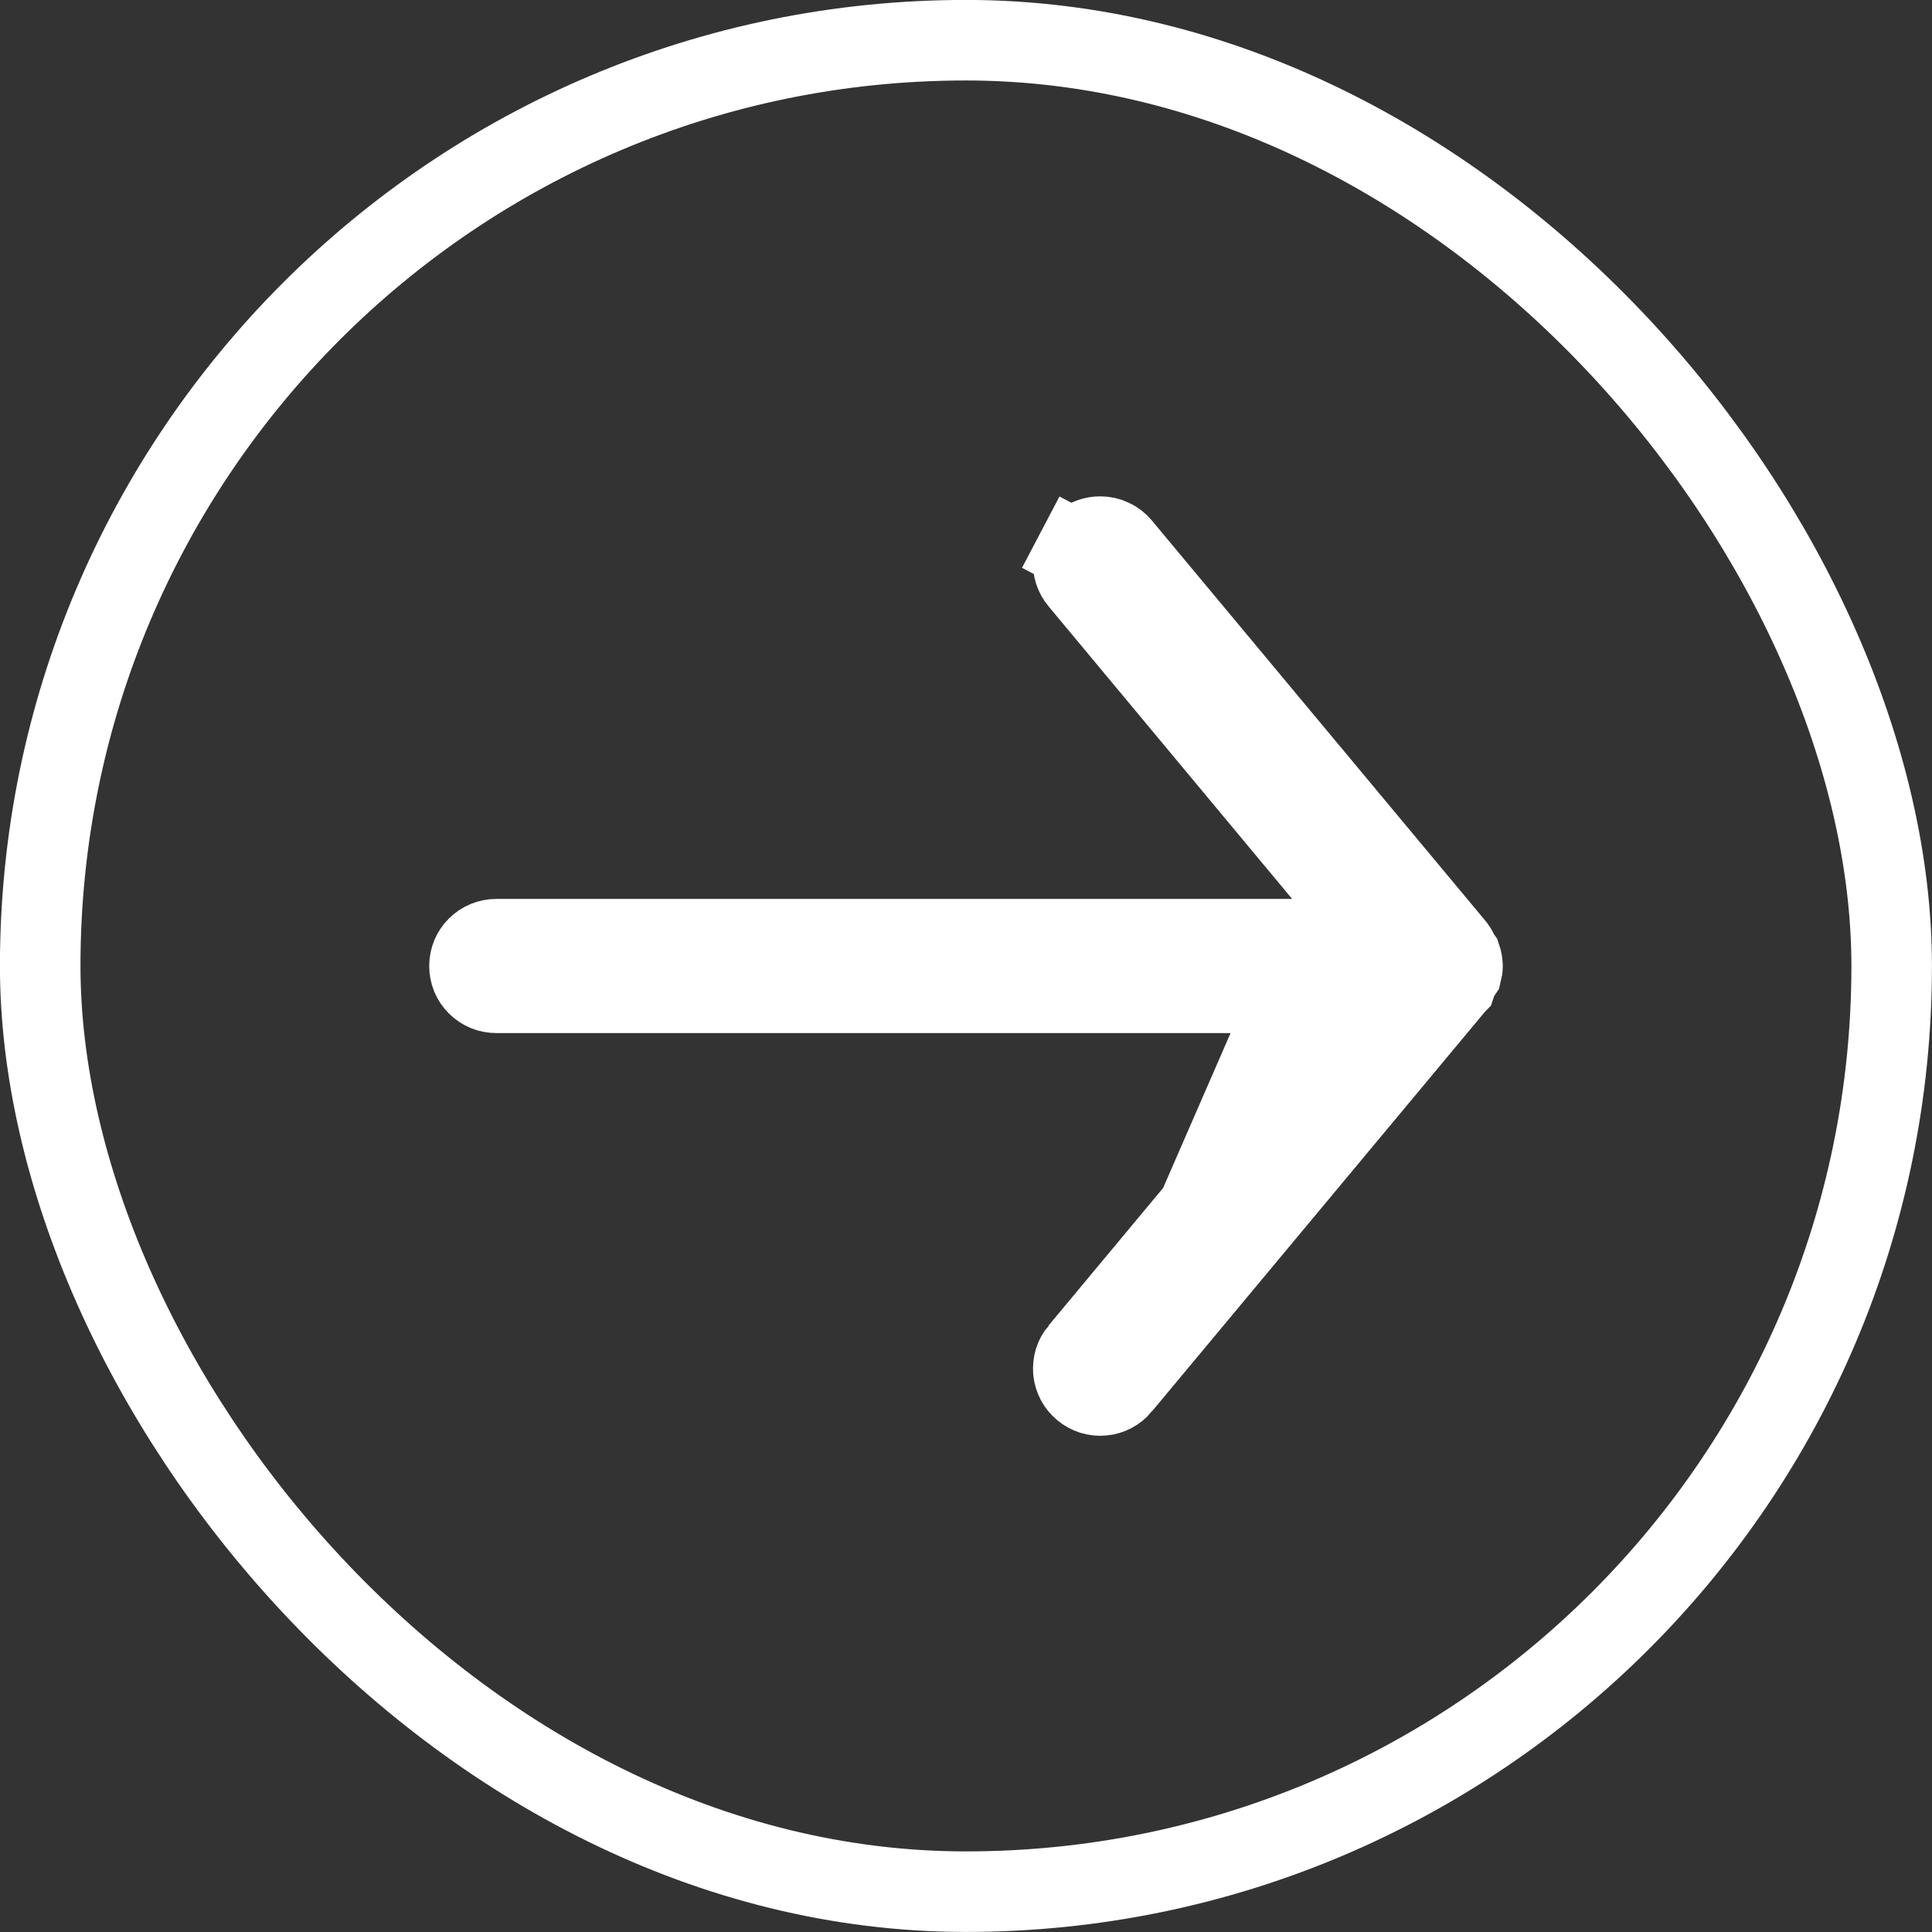
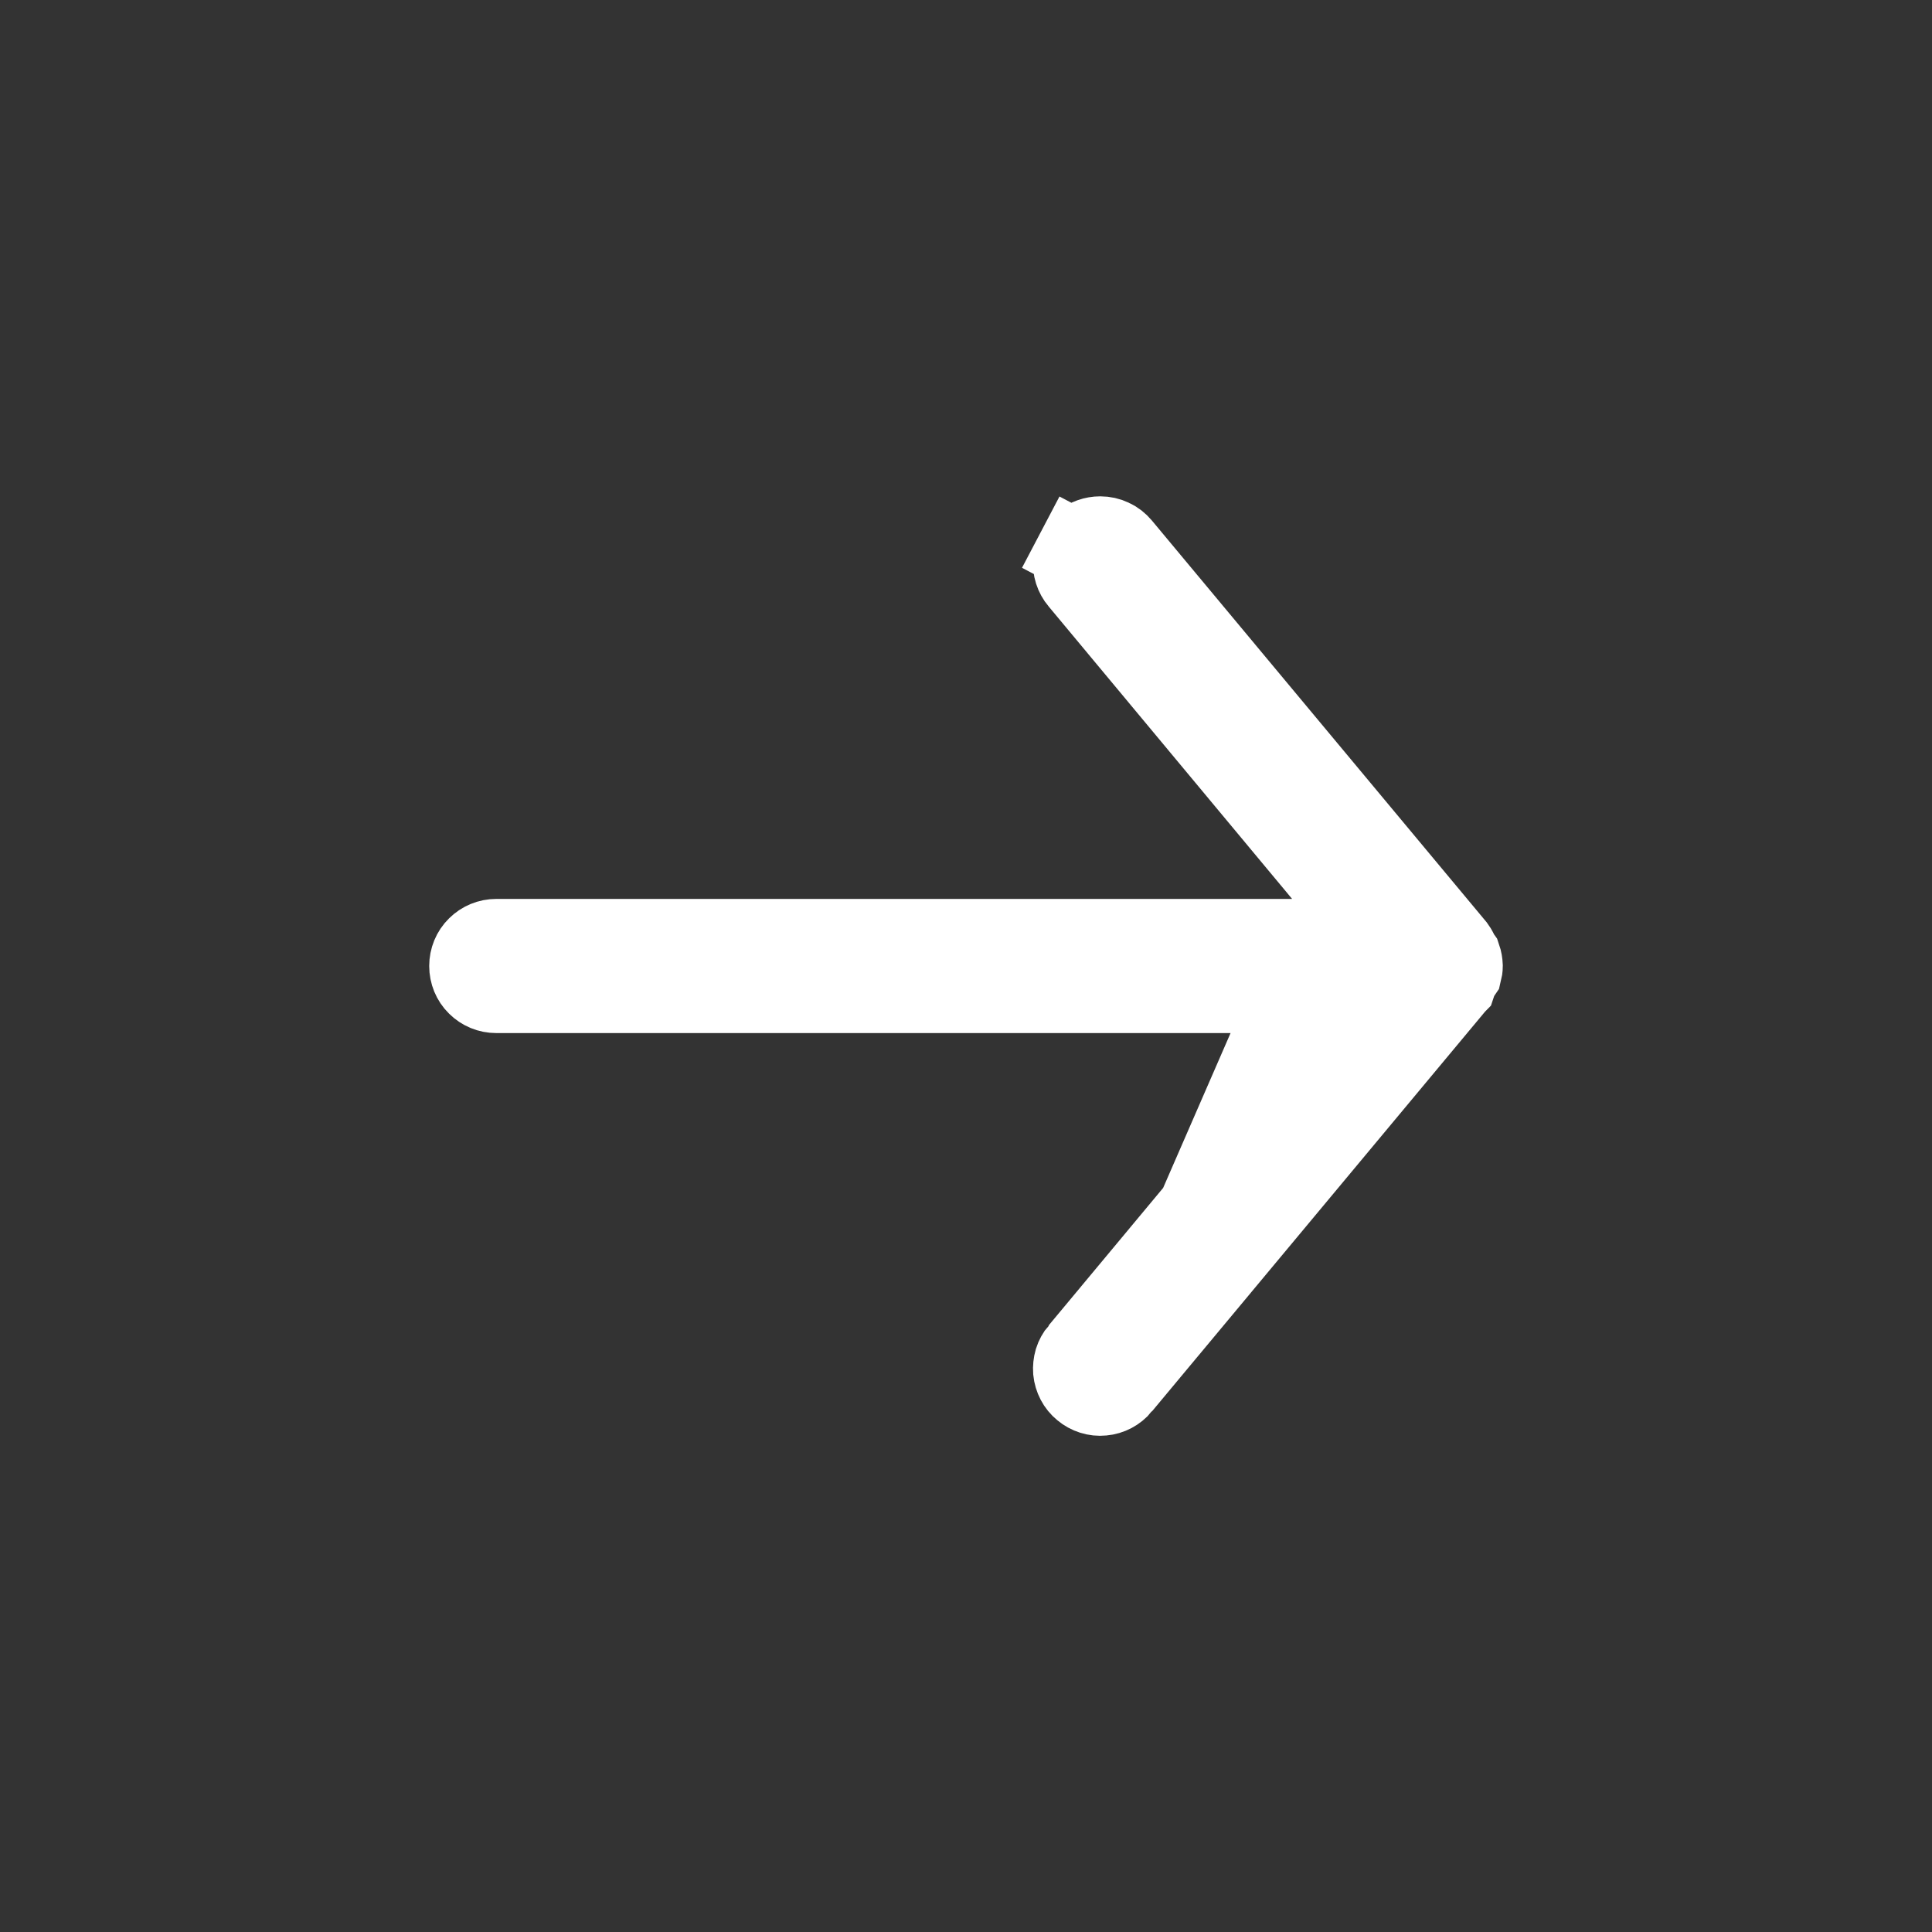
<svg xmlns="http://www.w3.org/2000/svg" width="16" height="16" viewBox="0 0 16 16" fill="none">
  <rect x="0" y="0" width="16" height="16" fill="#333333" stroke="none" />
-   <rect x="0.333" y="0.333" width="15.333" height="15.333" rx="7.667" stroke="white" stroke-width="0.667" />
  <path d="M11.412 8.222L10.957 8.769L8.94 11.191L11.412 8.222ZM11.412 8.222H10.7M11.412 8.222H10.7M10.7 8.222H4.11C4.051 8.222 3.995 8.199 3.953 8.157C3.911 8.116 3.888 8.059 3.888 8C3.888 7.941 3.911 7.884 3.953 7.843C3.995 7.801 4.051 7.778 4.11 7.778H10.7H11.412L10.957 7.231L8.94 4.808L8.94 4.808C8.921 4.786 8.907 4.76 8.898 4.732C8.889 4.704 8.886 4.675 8.889 4.646C8.892 4.616 8.9 4.588 8.914 4.562L8.619 4.407L8.914 4.562C8.927 4.536 8.946 4.513 8.968 4.495C9.008 4.462 9.059 4.444 9.111 4.444L9.112 4.444C9.145 4.444 9.177 4.451 9.206 4.465C9.236 4.478 9.262 4.499 9.283 4.524L9.283 4.524L12.051 7.846C12.057 7.854 12.062 7.863 12.067 7.872C12.078 7.895 12.089 7.914 12.099 7.928C12.107 7.951 12.111 7.976 12.112 8C12.112 8.017 12.109 8.035 12.105 8.051C12.092 8.07 12.071 8.103 12.056 8.148C12.054 8.15 12.053 8.152 12.051 8.154L9.283 11.476L9.283 11.476M10.7 8.222L9.283 11.476M9.283 11.476C9.245 11.522 9.191 11.551 9.132 11.556C9.073 11.562 9.014 11.543 8.969 11.505C8.923 11.468 8.895 11.413 8.889 11.354C8.887 11.325 8.89 11.296 8.898 11.268C8.907 11.24 8.921 11.214 8.94 11.192L9.283 11.476Z" fill="white" stroke="white" stroke-width="0.667" />
</svg>